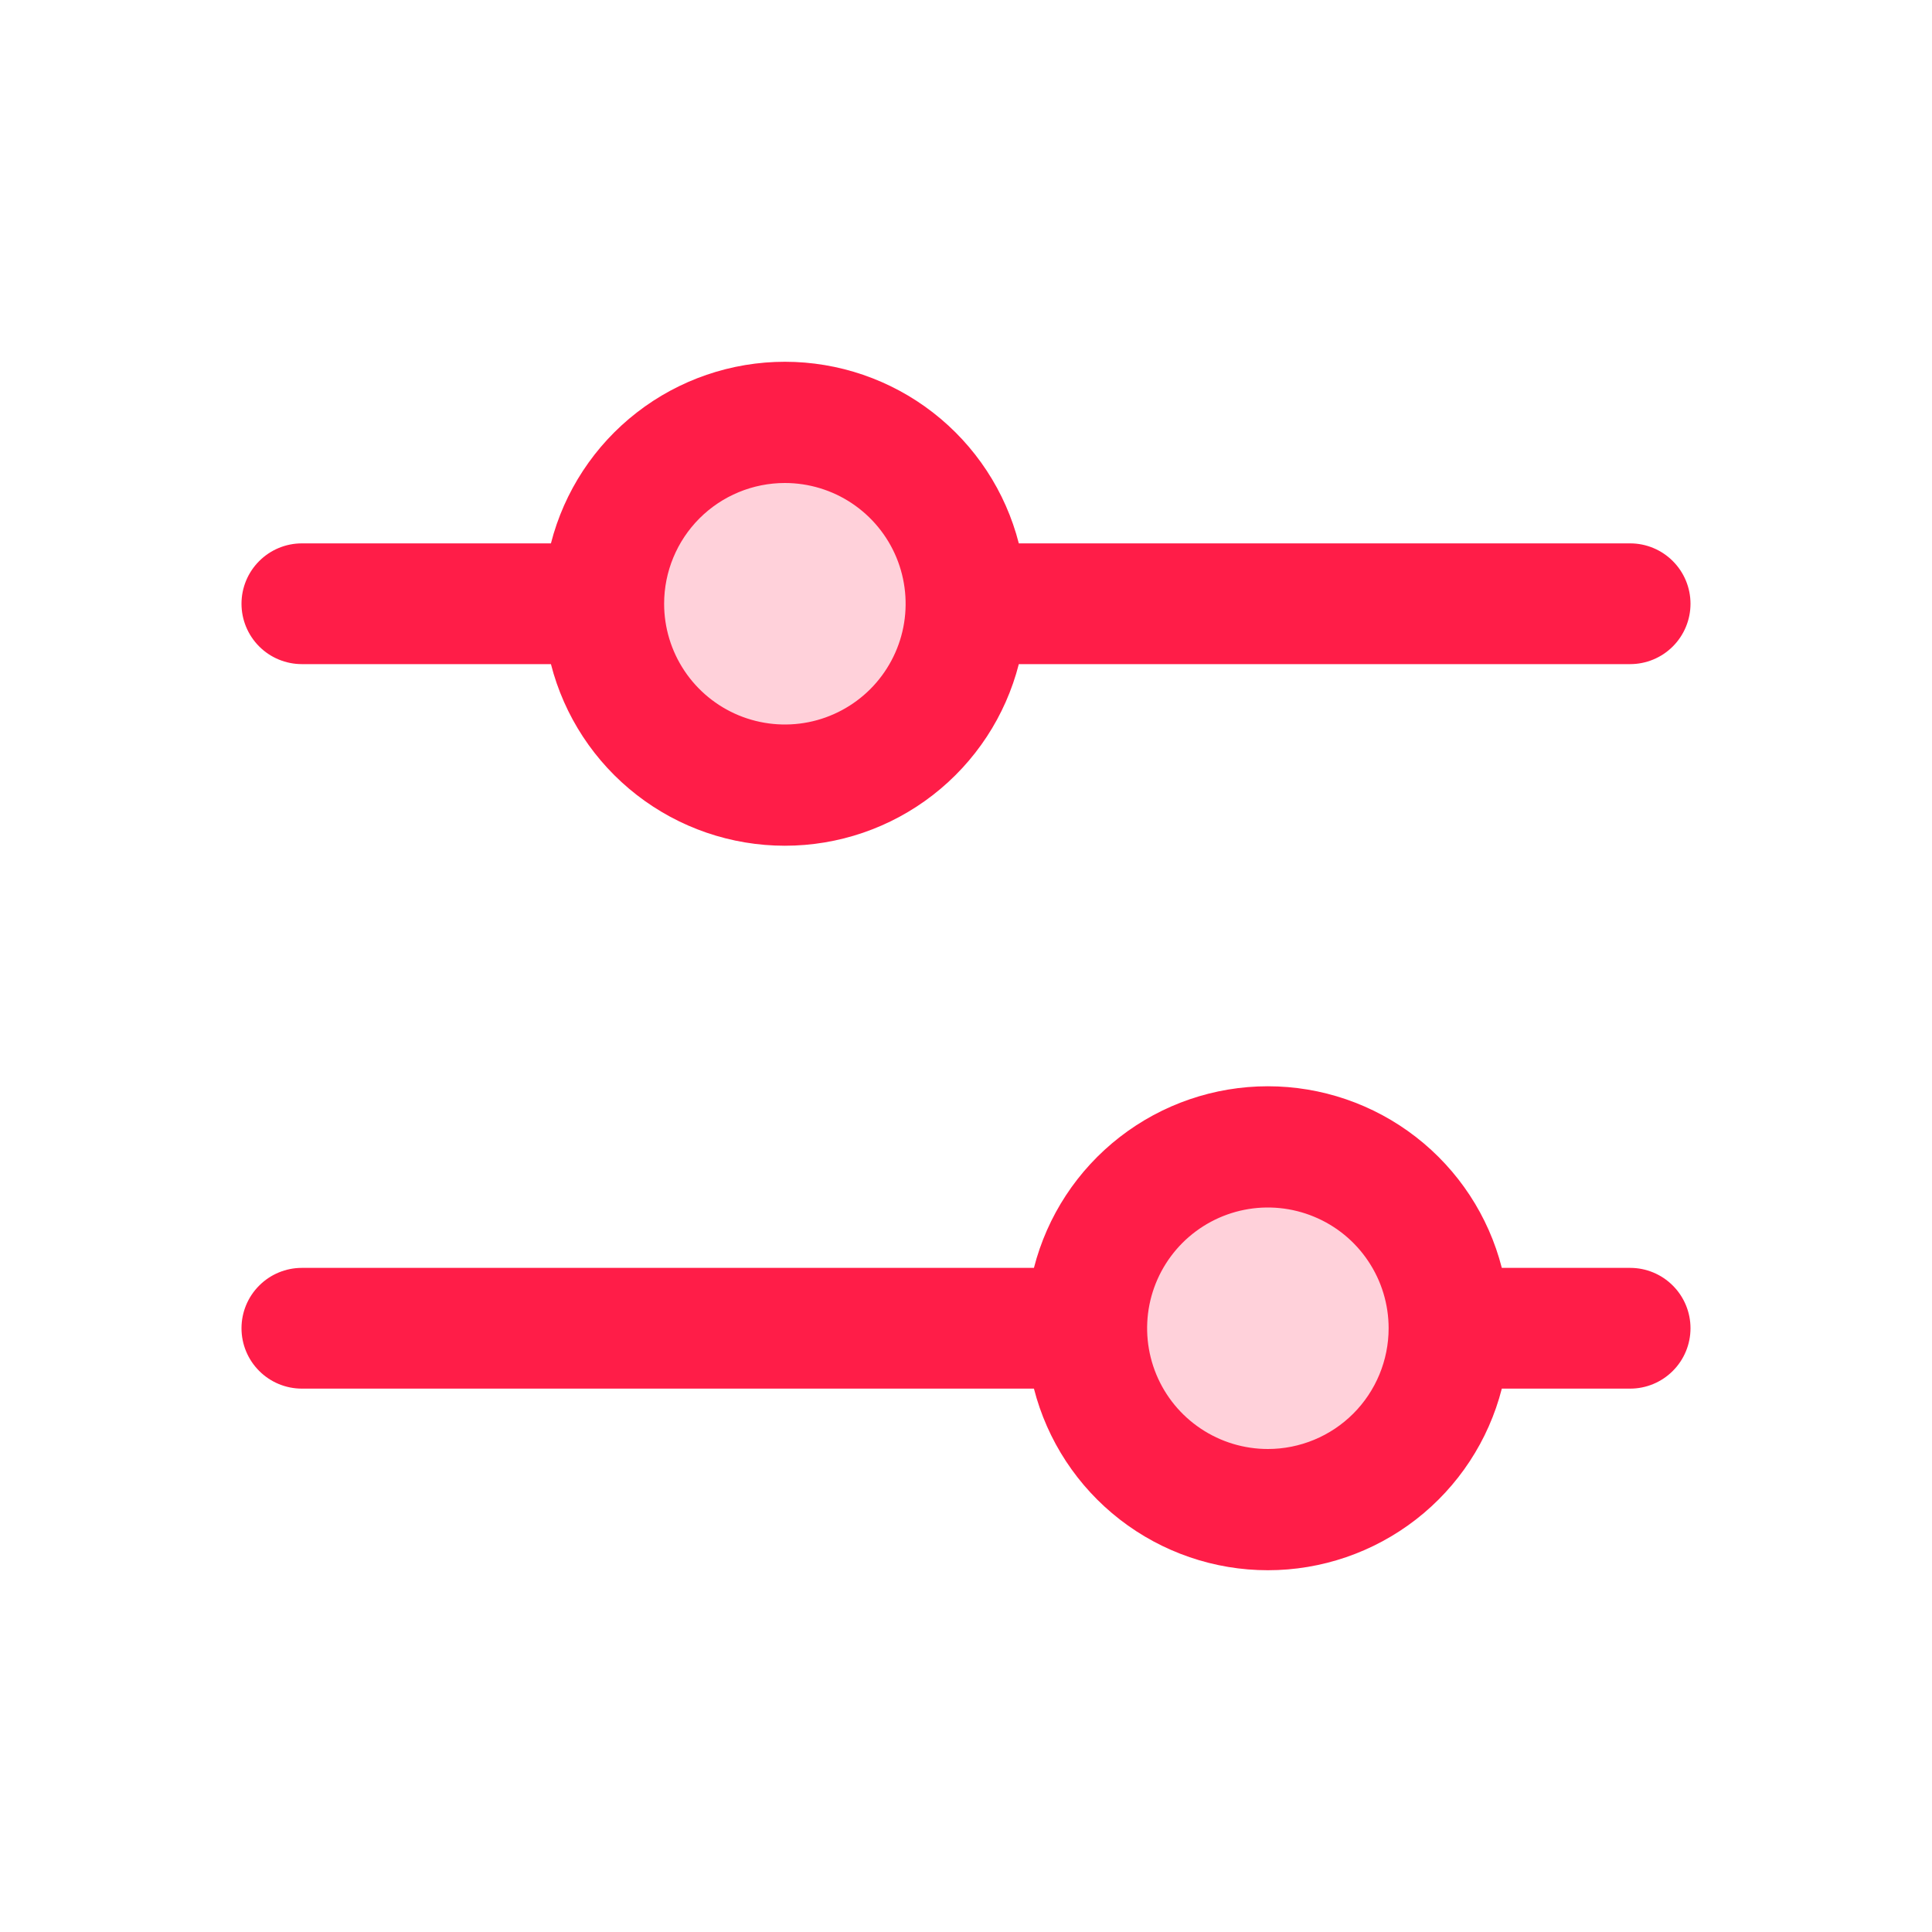
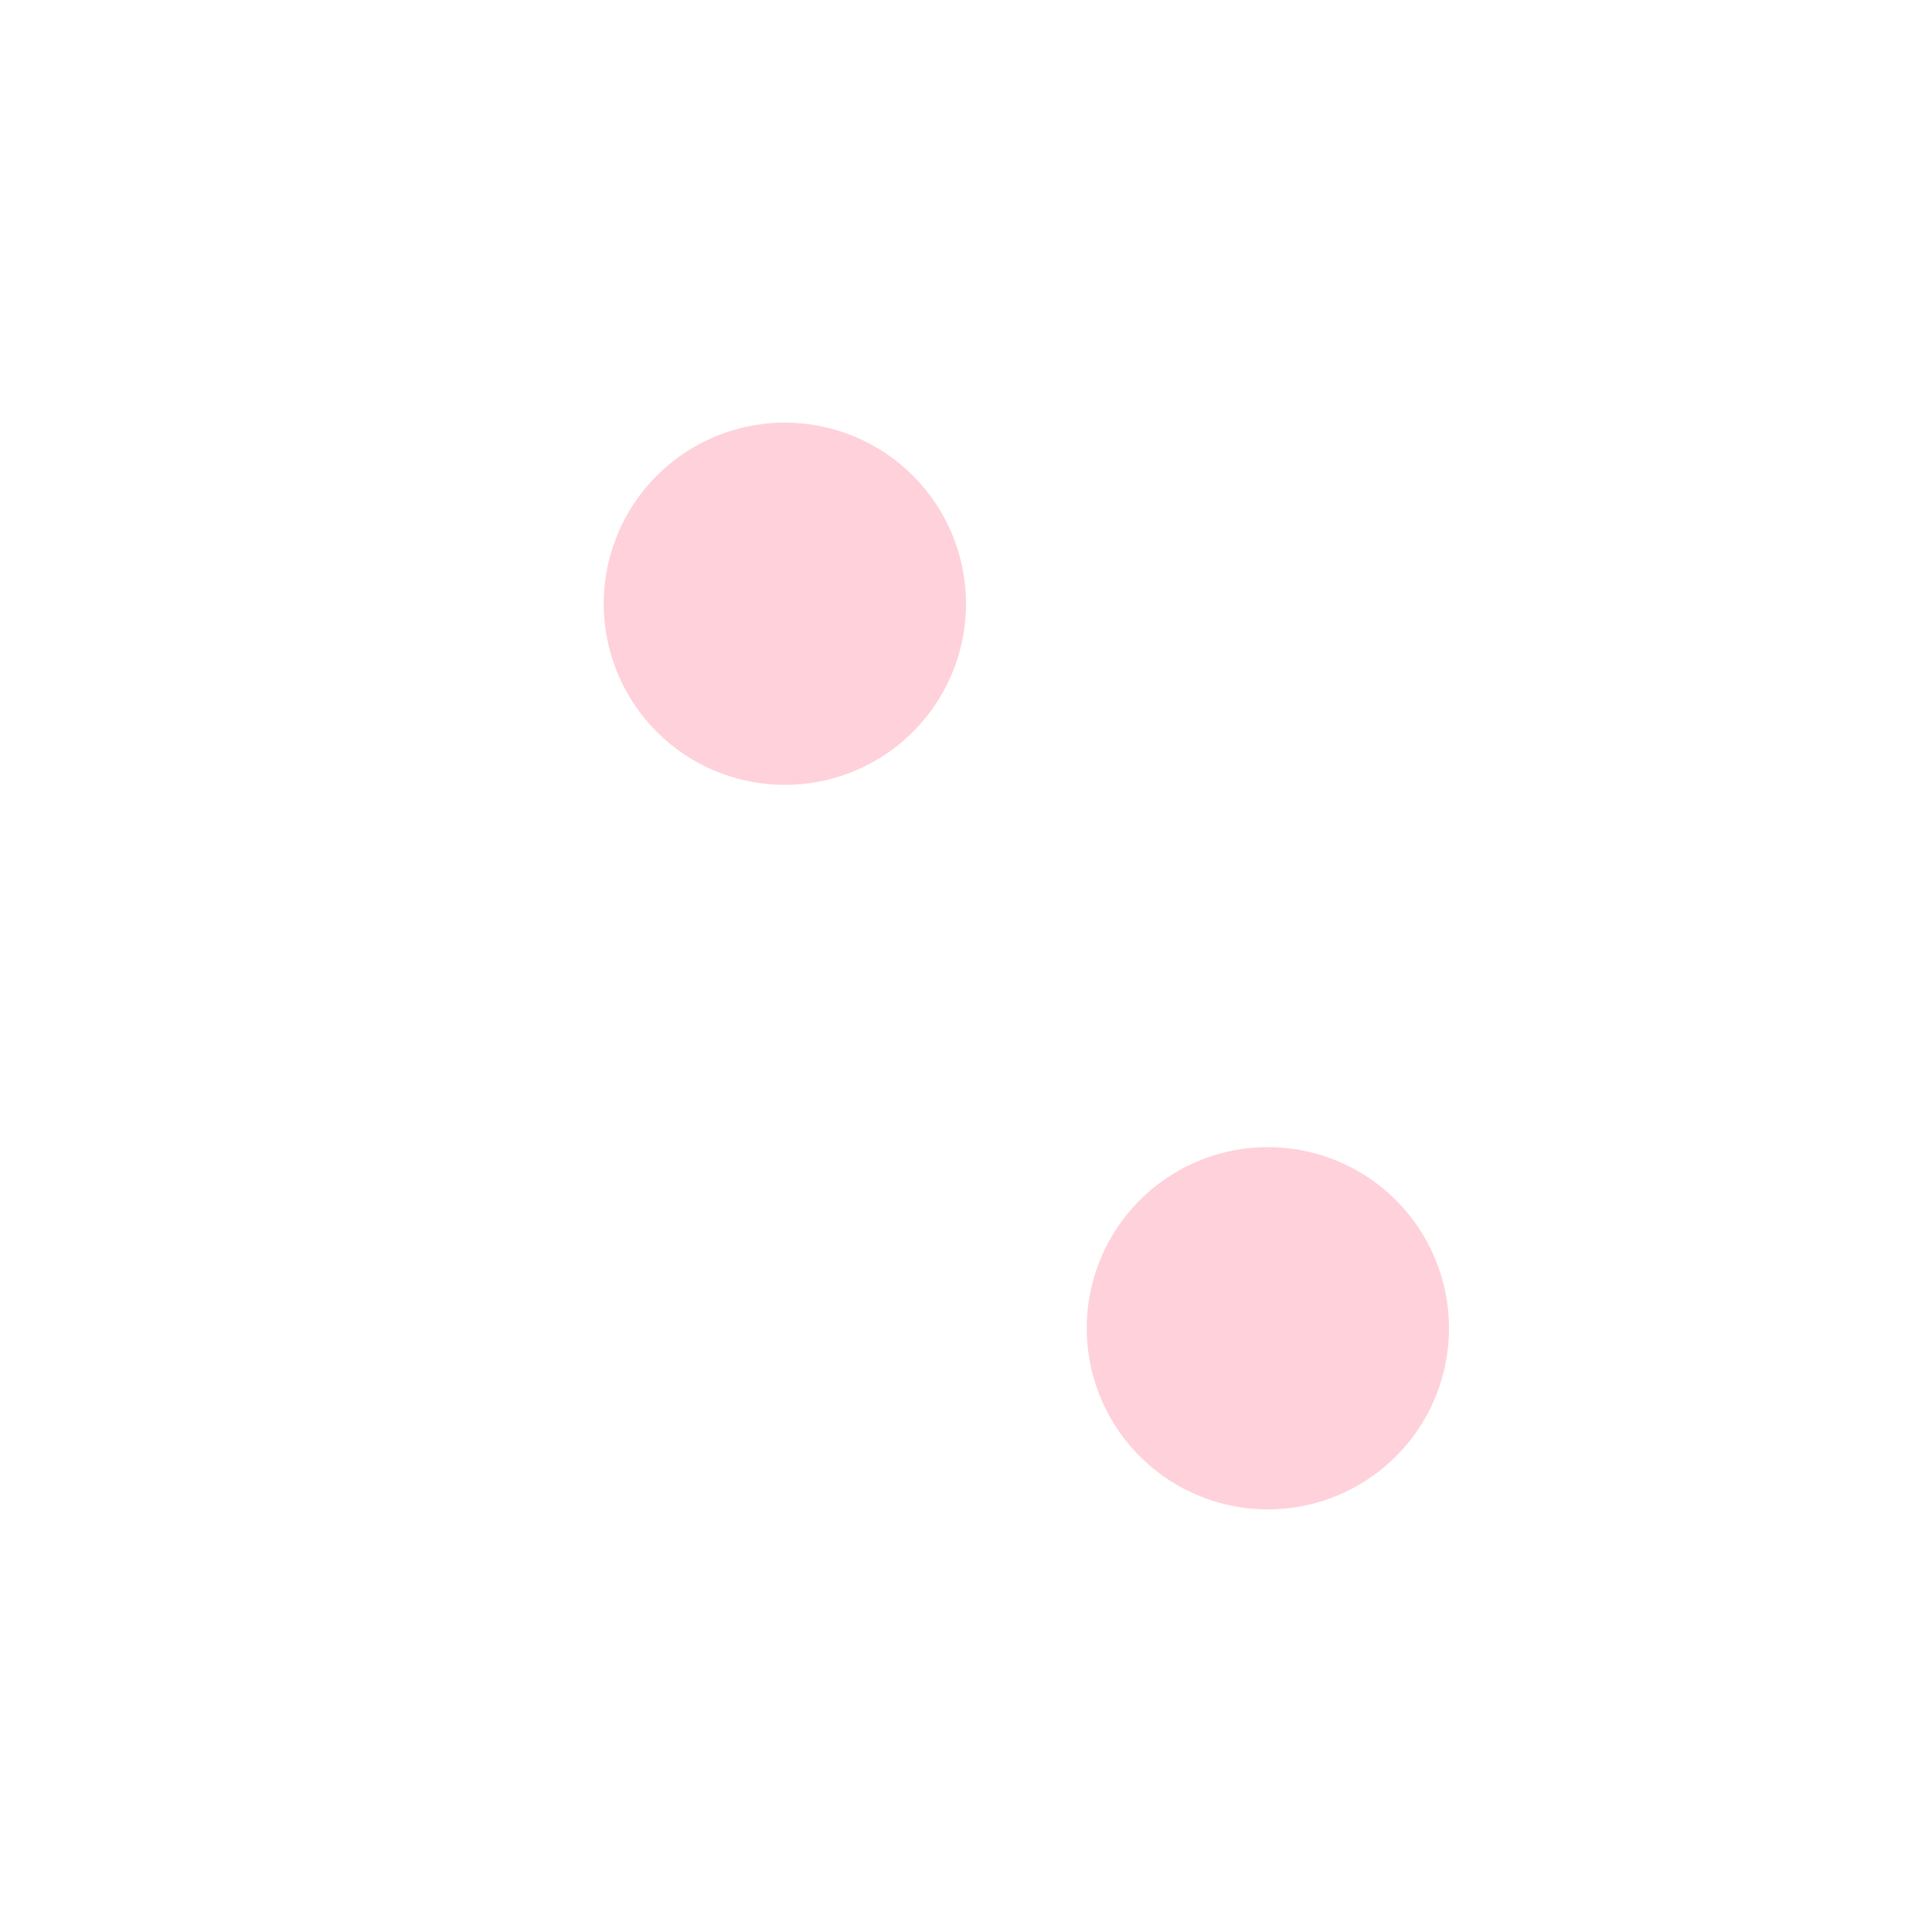
<svg xmlns="http://www.w3.org/2000/svg" width="56" height="56" viewBox="0 0 56 56" fill="none">
  <path opacity="0.2" d="M28 17.5C28 18.538 27.692 19.553 27.115 20.417C26.538 21.28 25.718 21.953 24.759 22.35C23.8 22.748 22.744 22.852 21.726 22.649C20.707 22.447 19.772 21.947 19.038 21.212C18.303 20.478 17.803 19.543 17.601 18.524C17.398 17.506 17.502 16.45 17.9 15.491C18.297 14.532 18.97 13.712 19.833 13.135C20.697 12.558 21.712 12.25 22.75 12.25C24.142 12.25 25.478 12.803 26.462 13.788C27.447 14.772 28 16.108 28 17.5ZM36.75 33.25C35.712 33.25 34.697 33.558 33.833 34.135C32.97 34.712 32.297 35.532 31.9 36.491C31.502 37.45 31.398 38.506 31.601 39.524C31.803 40.543 32.303 41.478 33.038 42.212C33.772 42.947 34.707 43.447 35.726 43.649C36.744 43.852 37.8 43.748 38.759 43.35C39.718 42.953 40.538 42.28 41.115 41.417C41.692 40.553 42 39.538 42 38.5C42 37.108 41.447 35.772 40.462 34.788C39.478 33.803 38.142 33.25 36.75 33.25Z" fill="#FF1D48" />
-   <path d="M8.75 19.25H15.969C16.354 20.756 17.23 22.09 18.458 23.043C19.686 23.997 21.196 24.514 22.75 24.514C24.304 24.514 25.814 23.997 27.042 23.043C28.27 22.09 29.146 20.756 29.531 19.25H47.25C47.714 19.25 48.159 19.066 48.487 18.738C48.816 18.409 49 17.964 49 17.5C49 17.036 48.816 16.591 48.487 16.263C48.159 15.934 47.714 15.75 47.25 15.75H29.531C29.146 14.244 28.27 12.91 27.042 11.957C25.814 11.004 24.304 10.486 22.75 10.486C21.196 10.486 19.686 11.004 18.458 11.957C17.23 12.91 16.354 14.244 15.969 15.75H8.75C8.286 15.75 7.841 15.934 7.513 16.263C7.184 16.591 7 17.036 7 17.5C7 17.964 7.184 18.409 7.513 18.738C7.841 19.066 8.286 19.25 8.75 19.25ZM22.75 14C23.442 14 24.119 14.205 24.695 14.59C25.27 14.975 25.719 15.521 25.984 16.161C26.248 16.8 26.318 17.504 26.183 18.183C26.048 18.862 25.714 19.485 25.225 19.975C24.735 20.464 24.112 20.798 23.433 20.933C22.754 21.068 22.05 20.998 21.411 20.734C20.771 20.469 20.224 20.02 19.84 19.445C19.455 18.869 19.25 18.192 19.25 17.5C19.25 16.572 19.619 15.682 20.275 15.025C20.931 14.369 21.822 14 22.75 14ZM47.25 36.75H43.531C43.146 35.244 42.27 33.91 41.042 32.957C39.814 32.004 38.304 31.486 36.75 31.486C35.196 31.486 33.686 32.004 32.458 32.957C31.23 33.91 30.354 35.244 29.969 36.75H8.75C8.286 36.75 7.841 36.934 7.513 37.263C7.184 37.591 7 38.036 7 38.5C7 38.964 7.184 39.409 7.513 39.737C7.841 40.066 8.286 40.25 8.75 40.25H29.969C30.354 41.756 31.23 43.09 32.458 44.043C33.686 44.996 35.196 45.514 36.75 45.514C38.304 45.514 39.814 44.996 41.042 44.043C42.27 43.09 43.146 41.756 43.531 40.25H47.25C47.714 40.25 48.159 40.066 48.487 39.737C48.816 39.409 49 38.964 49 38.5C49 38.036 48.816 37.591 48.487 37.263C48.159 36.934 47.714 36.75 47.25 36.75ZM36.75 42C36.058 42 35.381 41.795 34.806 41.41C34.23 41.026 33.781 40.479 33.516 39.839C33.252 39.2 33.182 38.496 33.317 37.817C33.452 37.138 33.786 36.515 34.275 36.025C34.765 35.536 35.388 35.202 36.067 35.067C36.746 34.932 37.45 35.002 38.089 35.267C38.729 35.531 39.276 35.98 39.66 36.556C40.045 37.131 40.25 37.808 40.25 38.5C40.25 39.428 39.881 40.319 39.225 40.975C38.569 41.631 37.678 42 36.75 42Z" fill="#FF1D48" />
</svg>